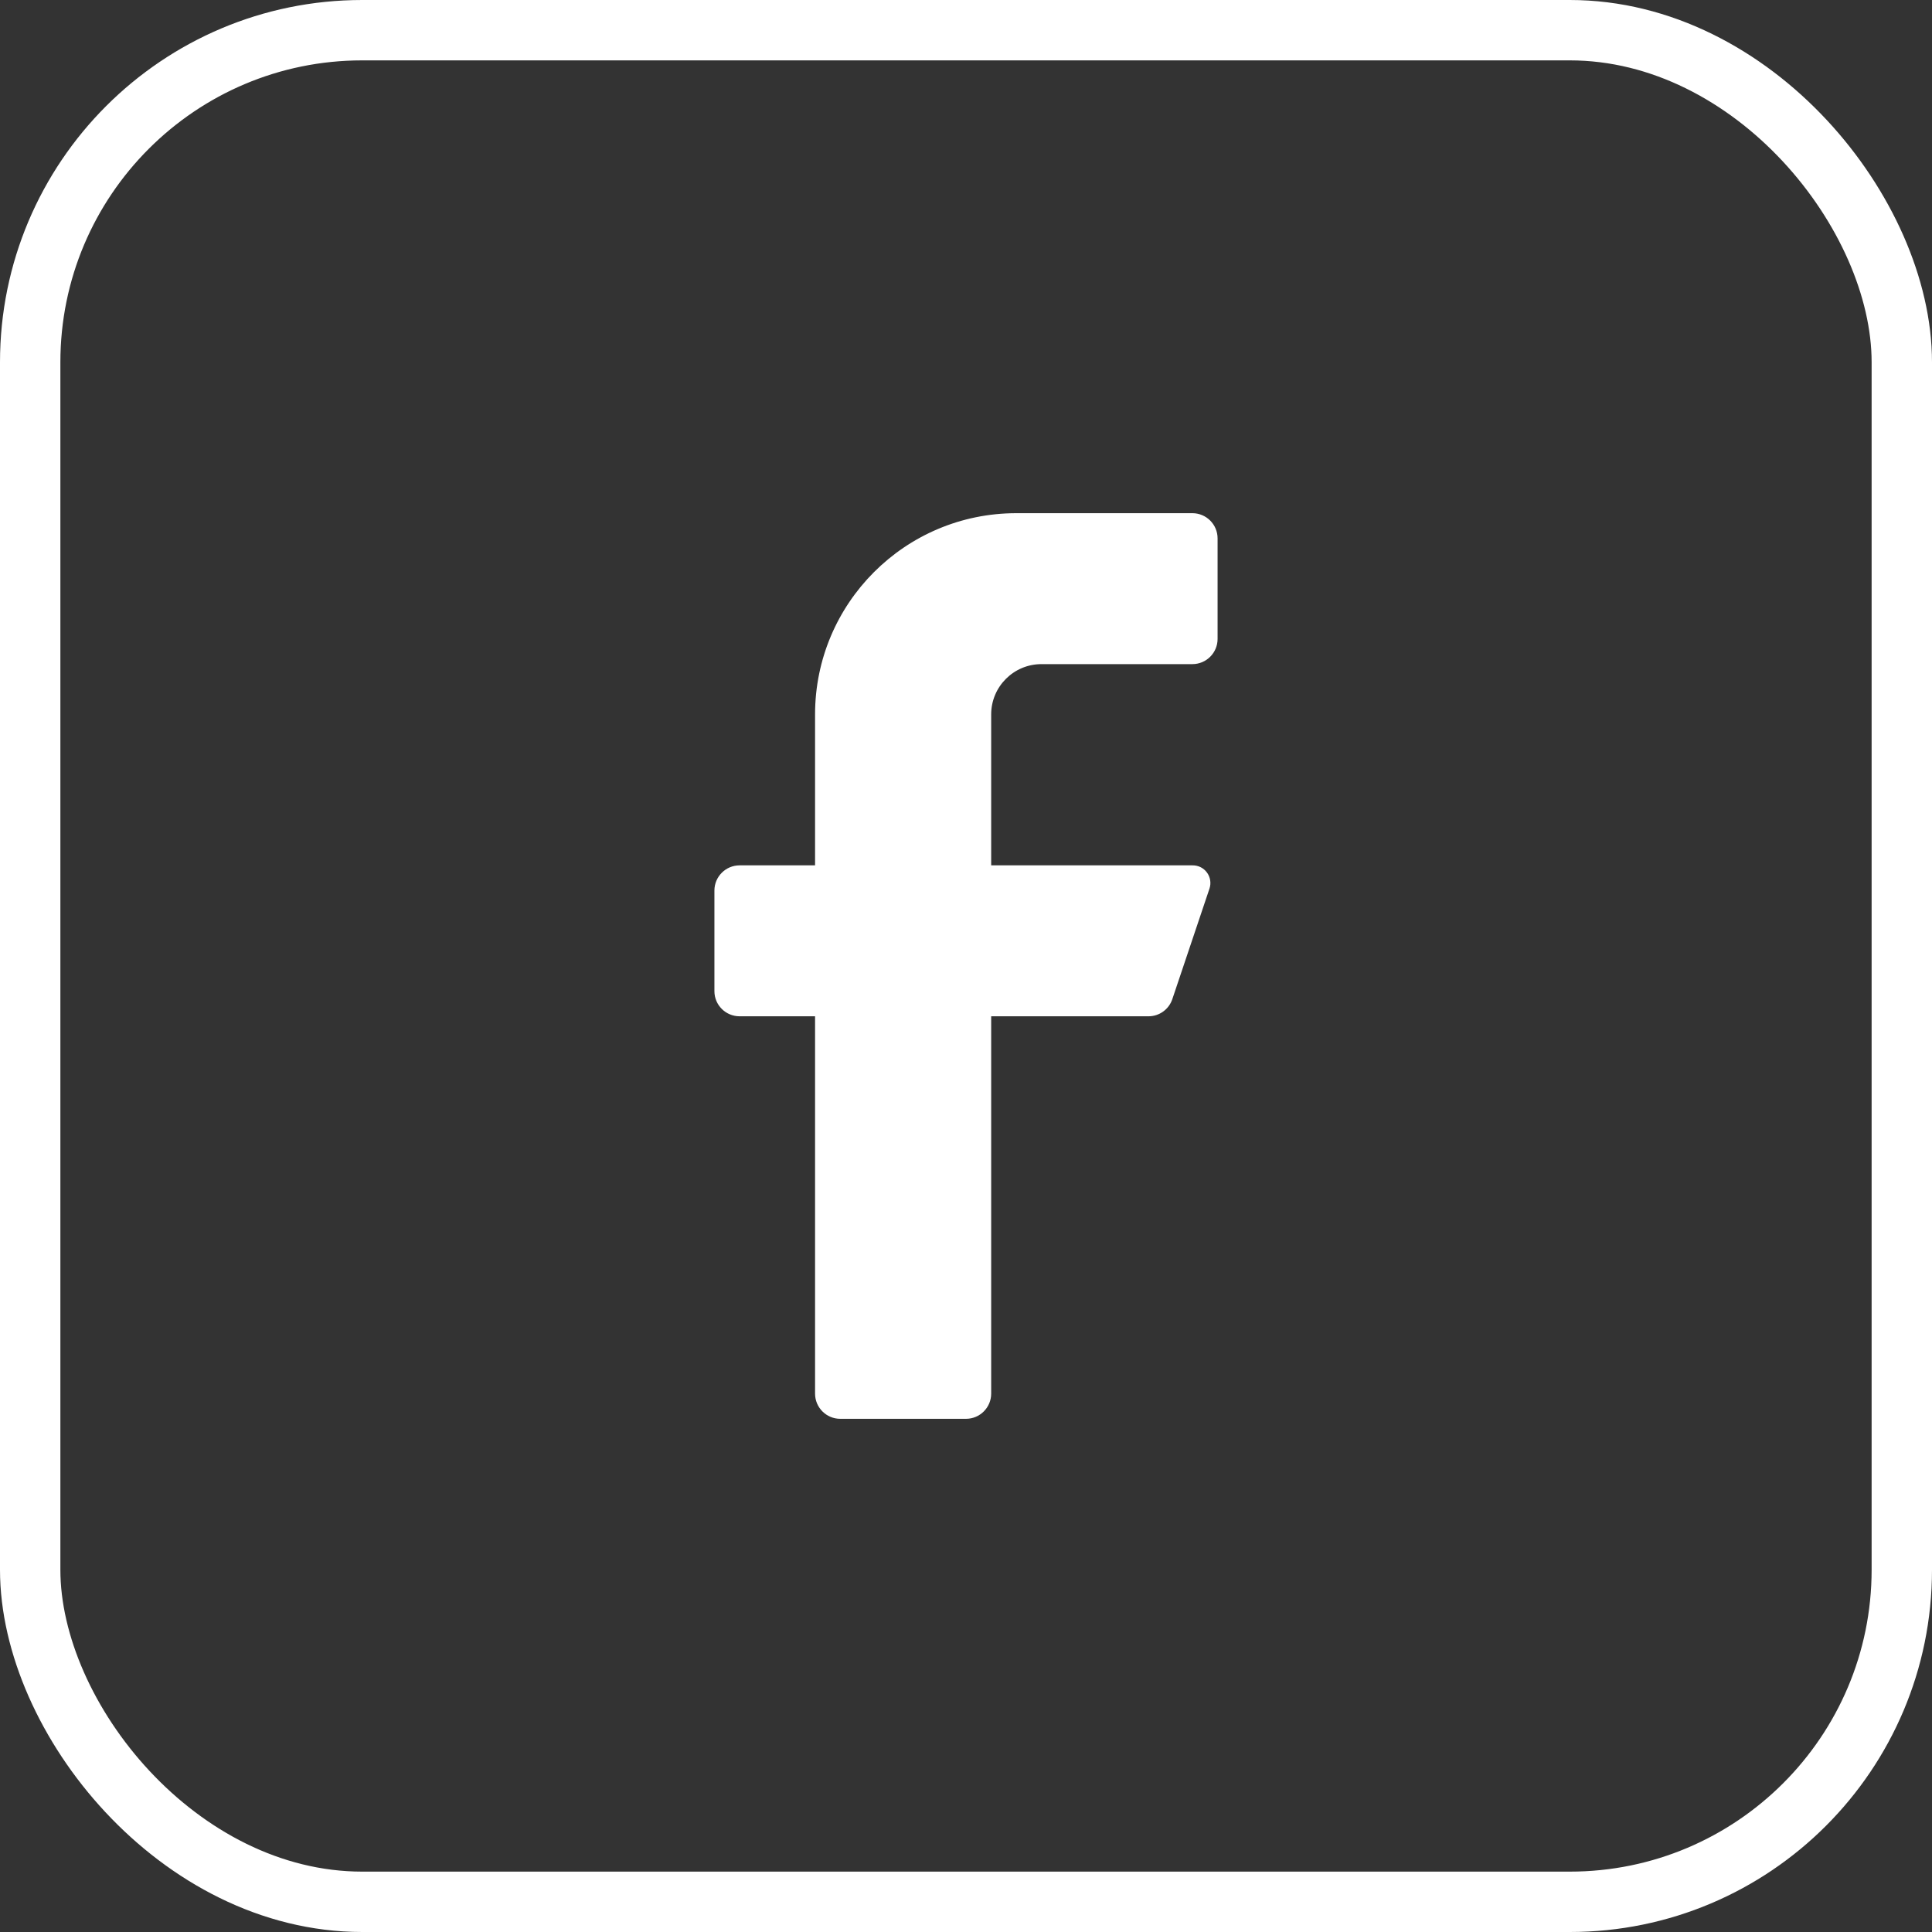
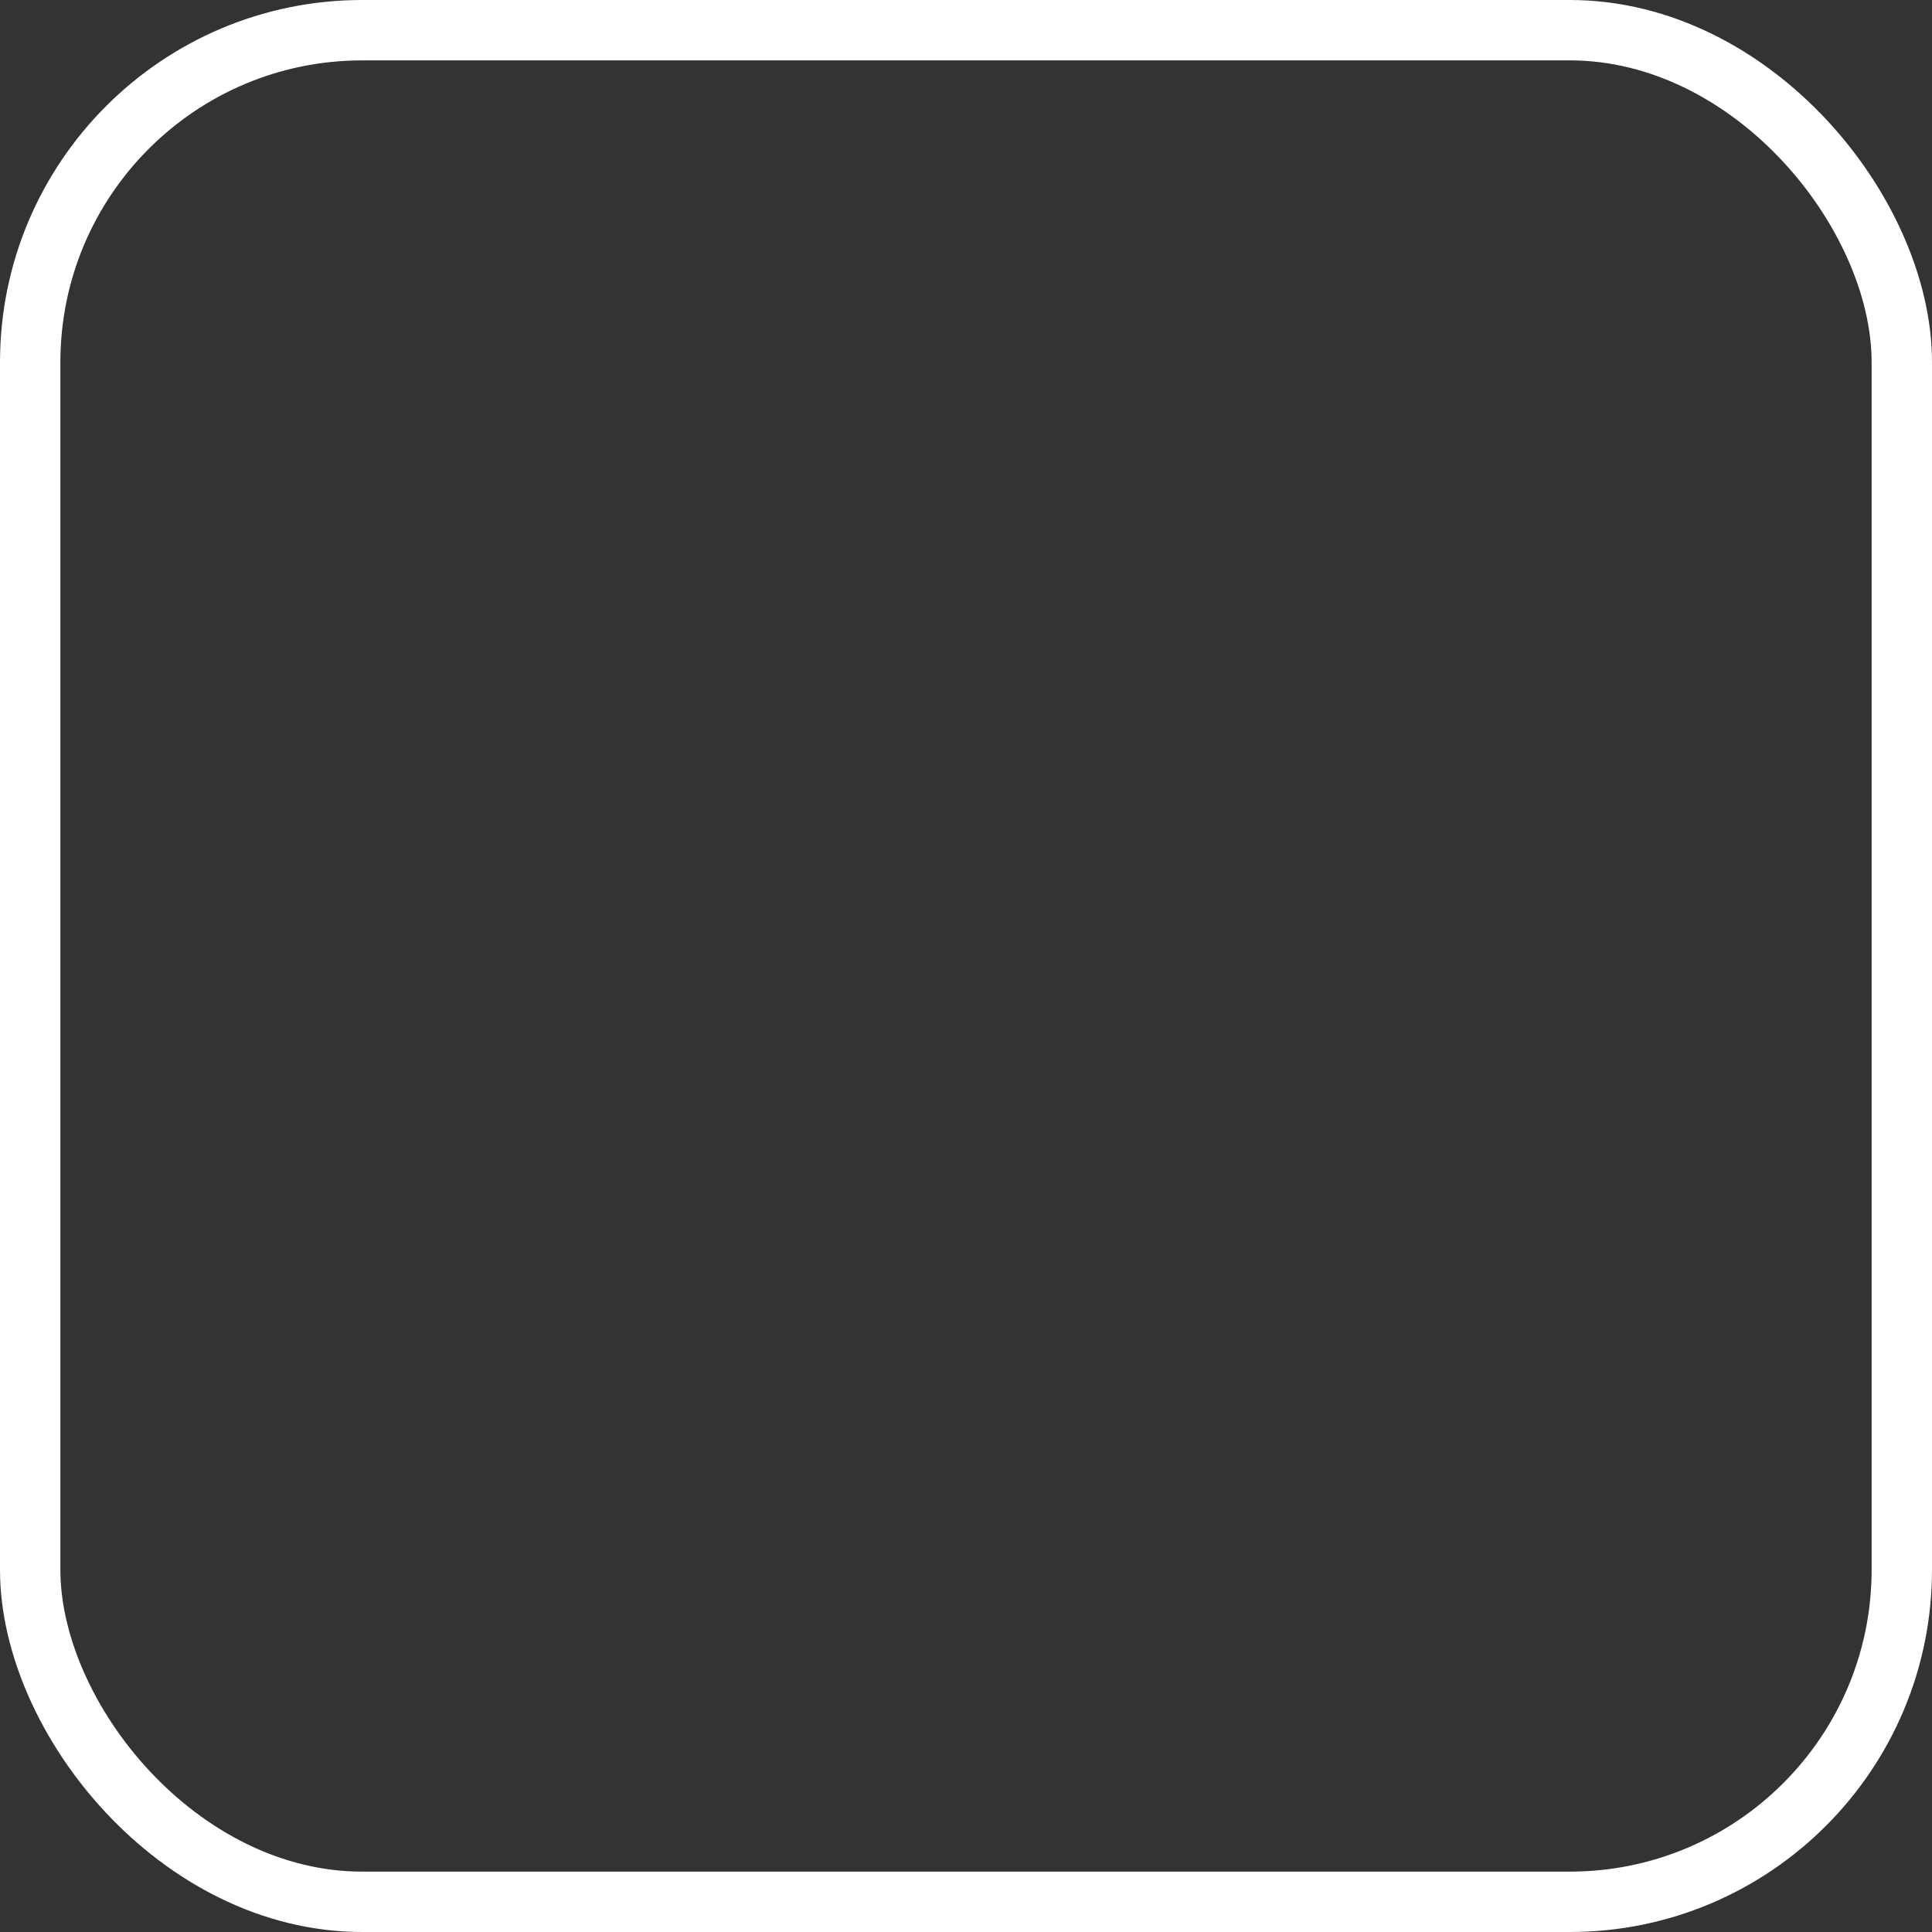
<svg xmlns="http://www.w3.org/2000/svg" width="32" height="32" viewBox="0 0 32 32" fill="none">
  <rect x="0" y="0" width="32" height="32" fill="#333333" stroke="none" />
  <rect x="0.5" y="0.5" width="31" height="31" rx="5.5" stroke="white" />
-   <path d="M19.75 11H17.25C16.79 11 16.417 11.373 16.417 11.833V14.333H19.75C19.845 14.331 19.935 14.375 19.991 14.452C20.047 14.528 20.063 14.627 20.033 14.717L19.417 16.55C19.36 16.718 19.203 16.832 19.025 16.833H16.417V23.083C16.417 23.313 16.23 23.5 16 23.5H13.917C13.687 23.5 13.5 23.313 13.5 23.083V16.833H12.25C12.02 16.833 11.833 16.647 11.833 16.417V14.75C11.833 14.52 12.02 14.333 12.25 14.333H13.5V11.833C13.5 9.992 14.992 8.5 16.833 8.5H19.75C19.98 8.5 20.167 8.687 20.167 8.917V10.583C20.167 10.813 19.98 11 19.75 11Z" fill="white" />
</svg>